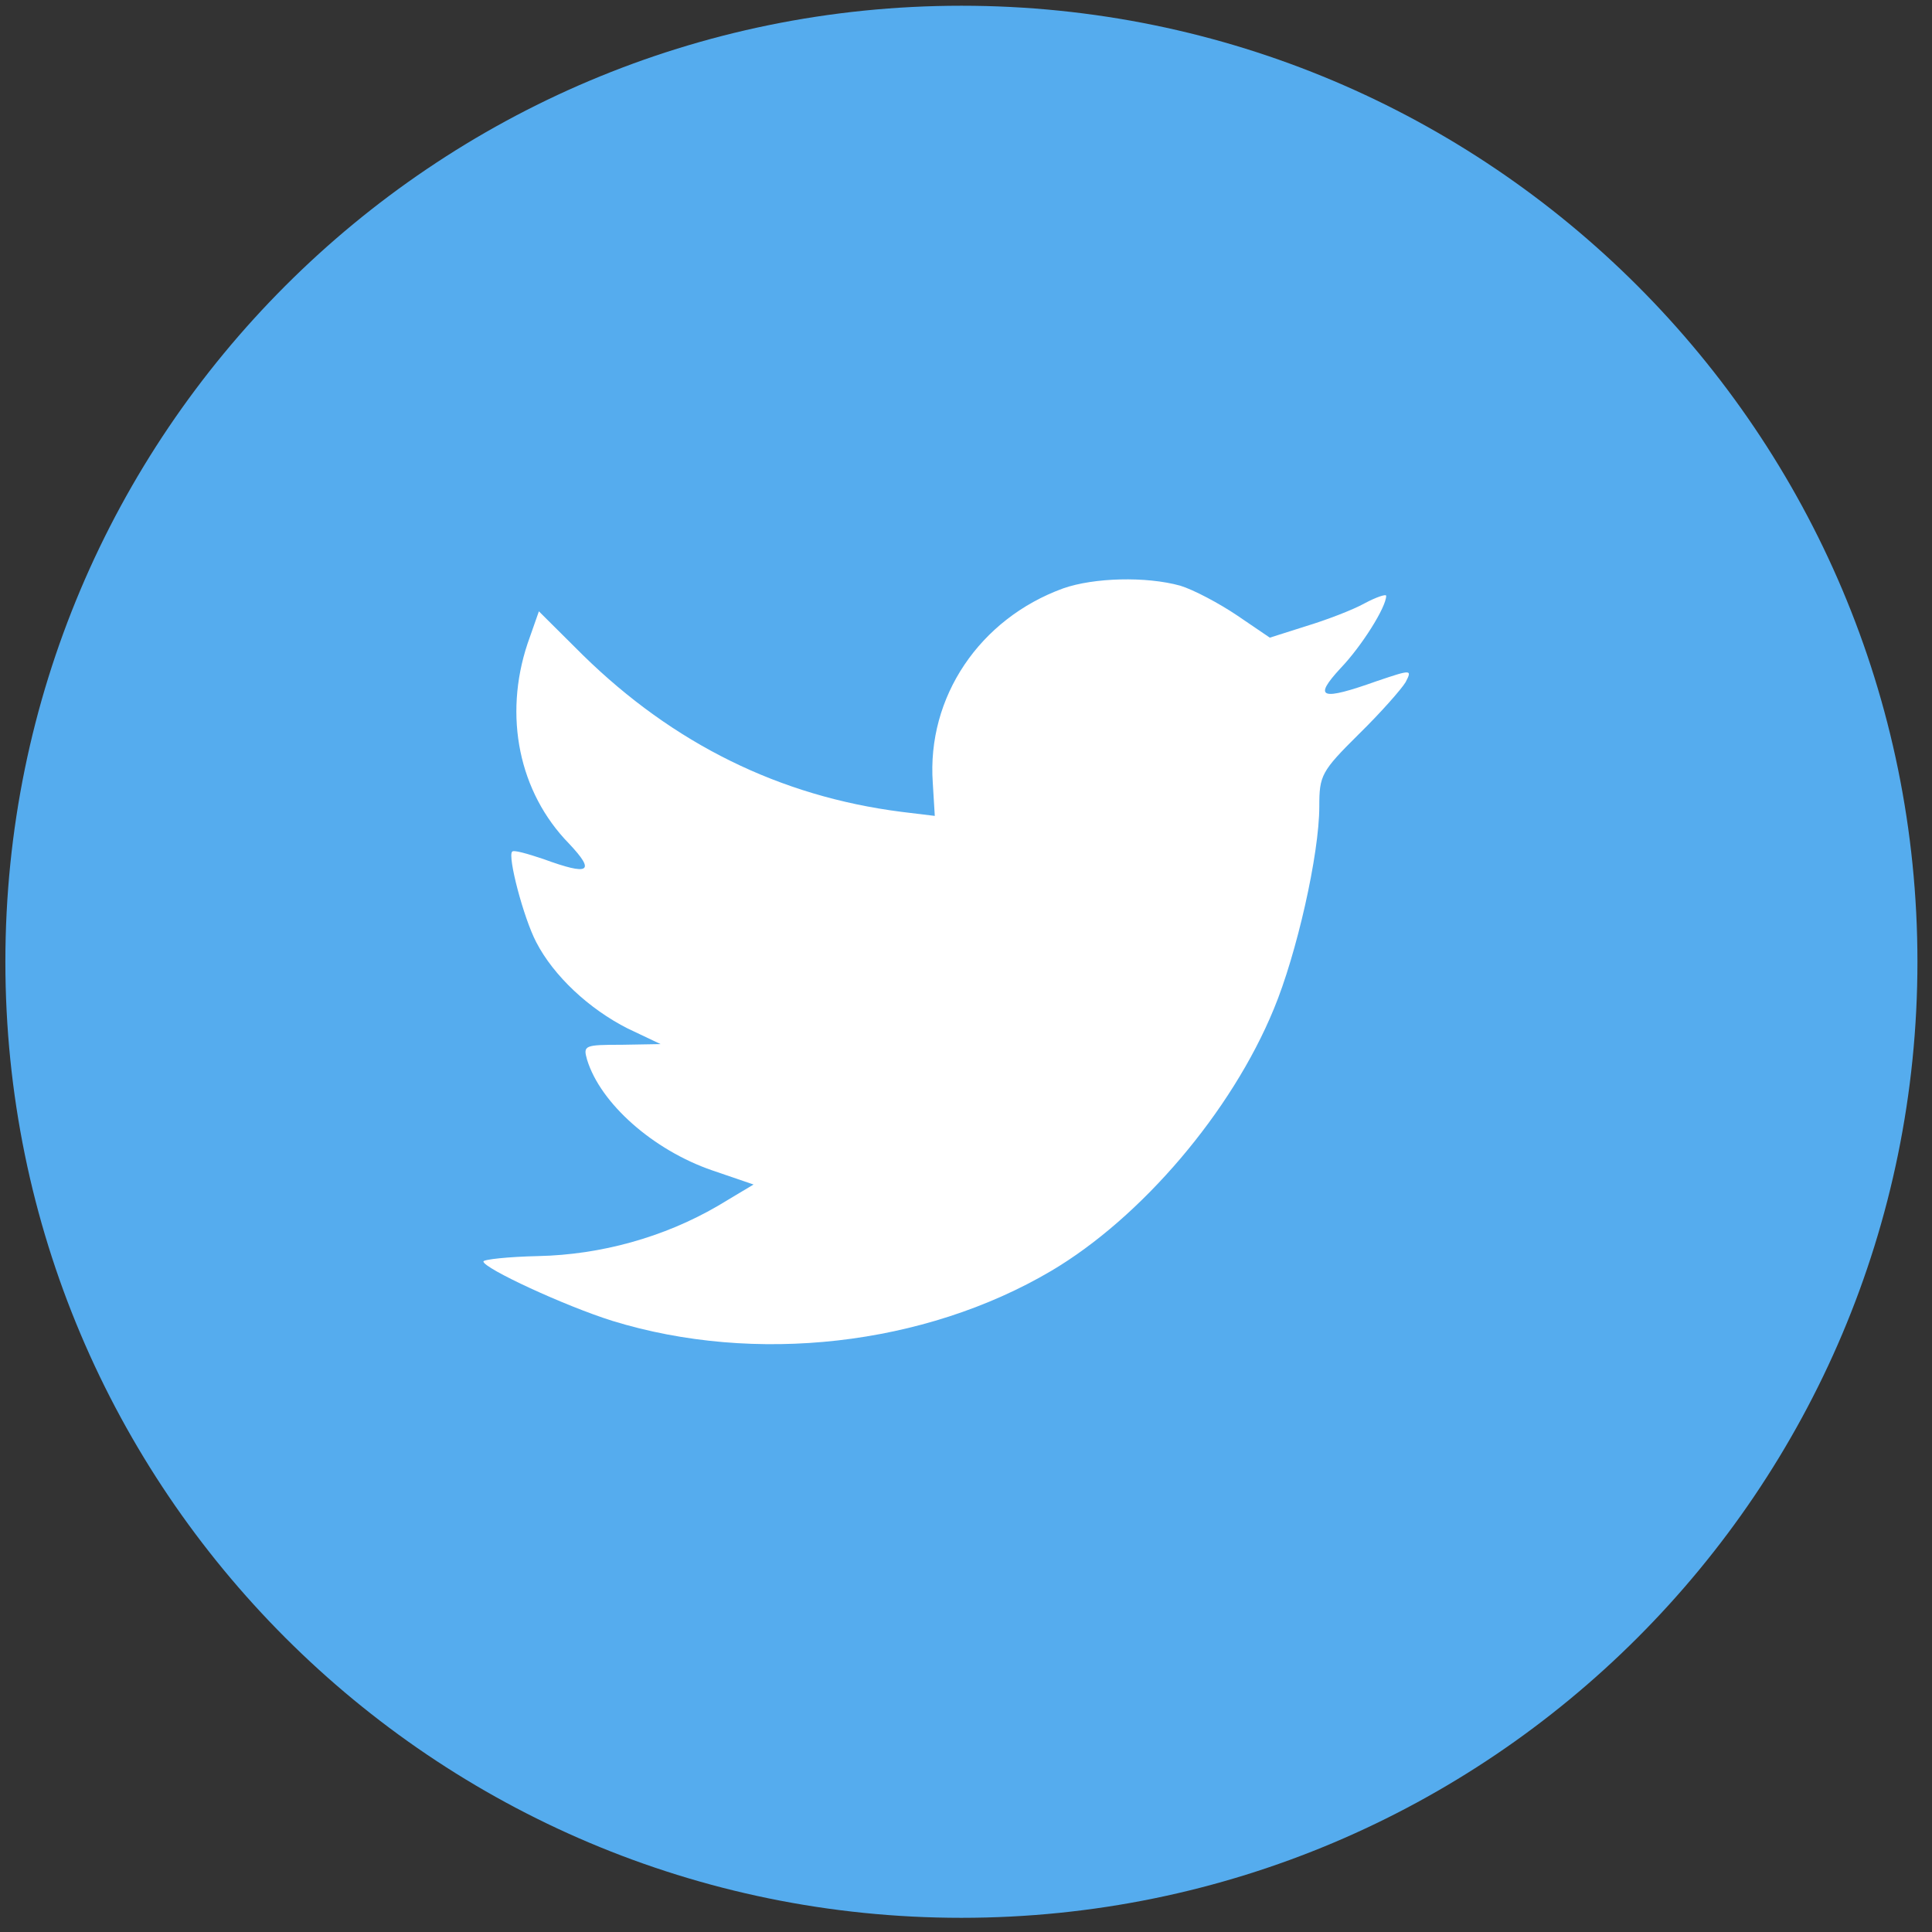
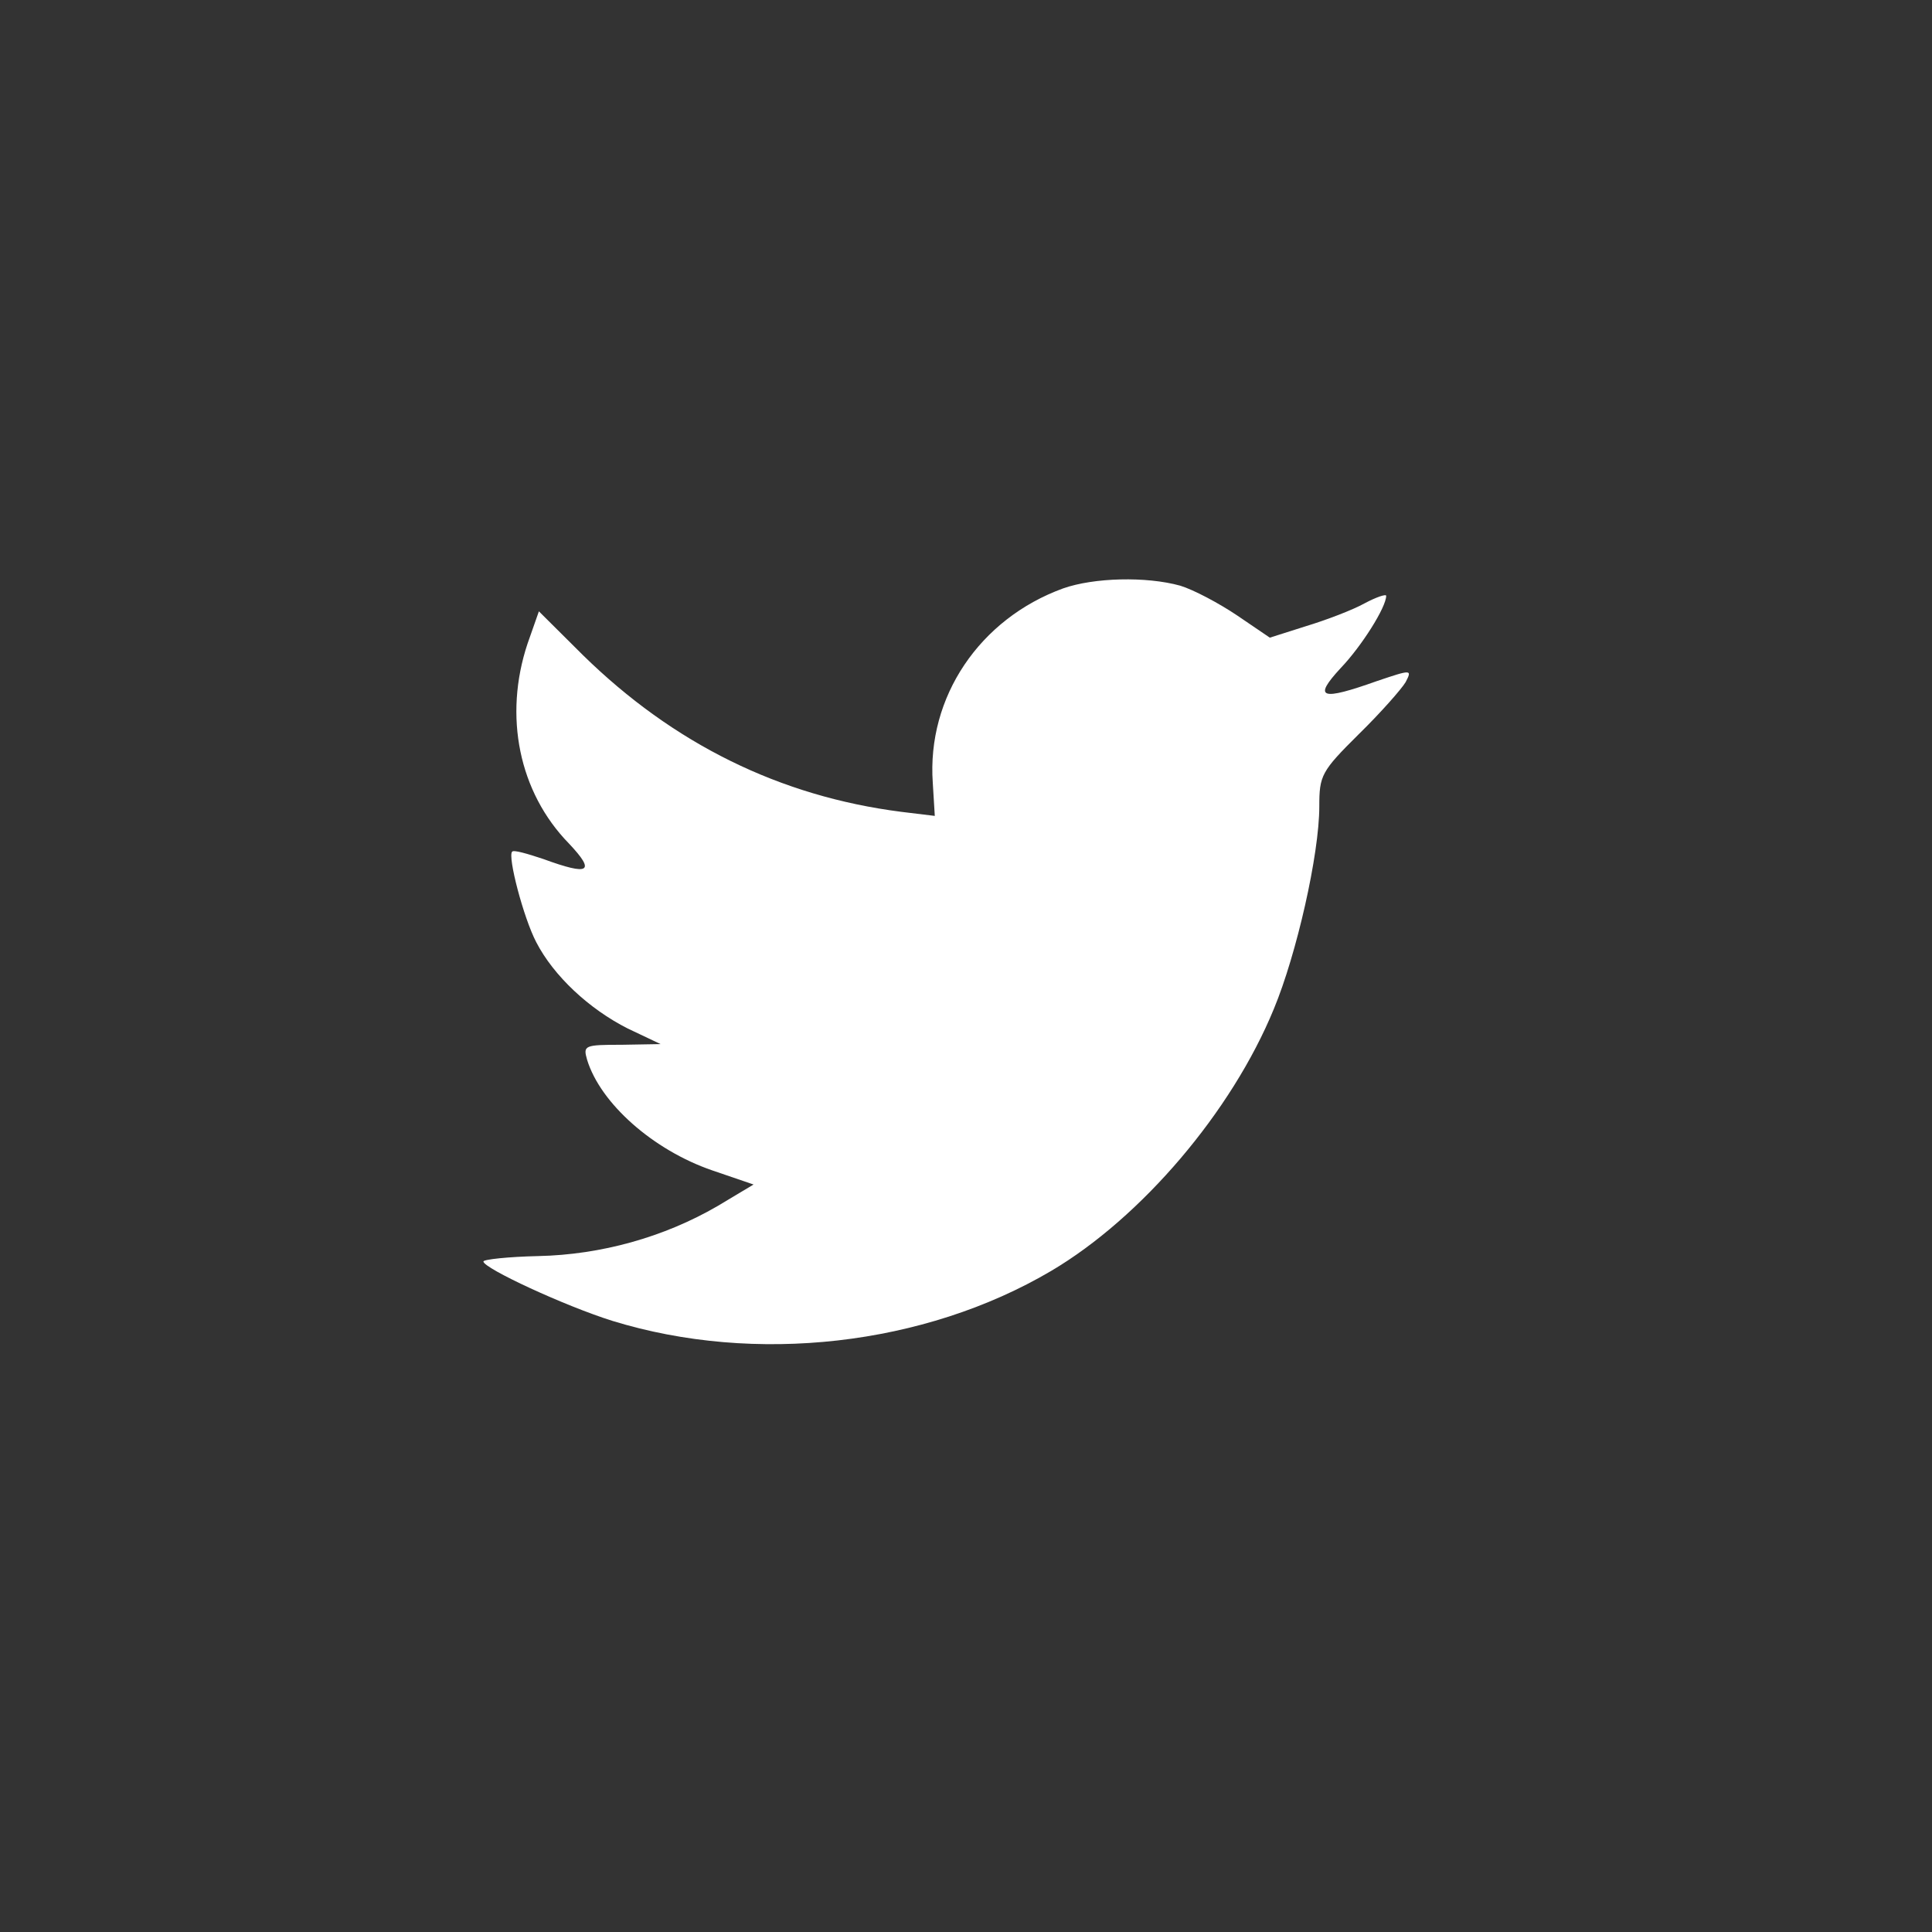
<svg xmlns="http://www.w3.org/2000/svg" width="97" height="97" viewBox="0 0 97 97" fill="none">
  <rect x="0" y="0" width="97" height="97" fill="#333333" stroke="none" />
-   <path d="M0.27 48.288C0.27 21.778 21.76 0.288 48.27 0.288C74.779 0.288 96.269 21.778 96.269 48.288C96.269 74.797 74.779 96.288 48.27 96.288C21.76 96.288 0.27 74.797 0.27 48.288Z" fill="#55ACEE" />
  <path d="M46.832 39.303L46.933 40.964L45.254 40.76C39.143 39.981 33.805 37.337 29.272 32.897L27.056 30.693L26.485 32.32C25.277 35.947 26.049 39.777 28.567 42.353C29.91 43.777 29.608 43.981 27.291 43.133C26.485 42.862 25.78 42.659 25.713 42.76C25.478 42.998 26.284 46.082 26.922 47.302C27.795 48.997 29.574 50.658 31.522 51.641L33.167 52.421L31.22 52.455C29.339 52.455 29.272 52.489 29.474 53.2C30.145 55.404 32.798 57.742 35.752 58.759L37.834 59.471L36.021 60.556C33.335 62.115 30.179 62.996 27.023 63.064C25.512 63.098 24.27 63.233 24.27 63.335C24.27 63.674 28.366 65.572 30.75 66.318C37.901 68.521 46.395 67.572 52.775 63.81C57.307 61.132 61.84 55.81 63.955 50.658C65.097 47.913 66.238 42.896 66.238 40.489C66.238 38.93 66.339 38.727 68.219 36.862C69.327 35.778 70.368 34.591 70.57 34.252C70.905 33.608 70.872 33.608 69.159 34.185C66.305 35.202 65.903 35.066 67.313 33.541C68.353 32.456 69.596 30.49 69.596 29.914C69.596 29.812 69.092 29.982 68.521 30.287C67.917 30.625 66.574 31.134 65.567 31.439L63.754 32.015L62.109 30.897C61.202 30.287 59.926 29.609 59.255 29.405C57.542 28.931 54.923 28.998 53.379 29.541C49.182 31.066 46.53 34.998 46.832 39.303Z" fill="white" />
</svg>